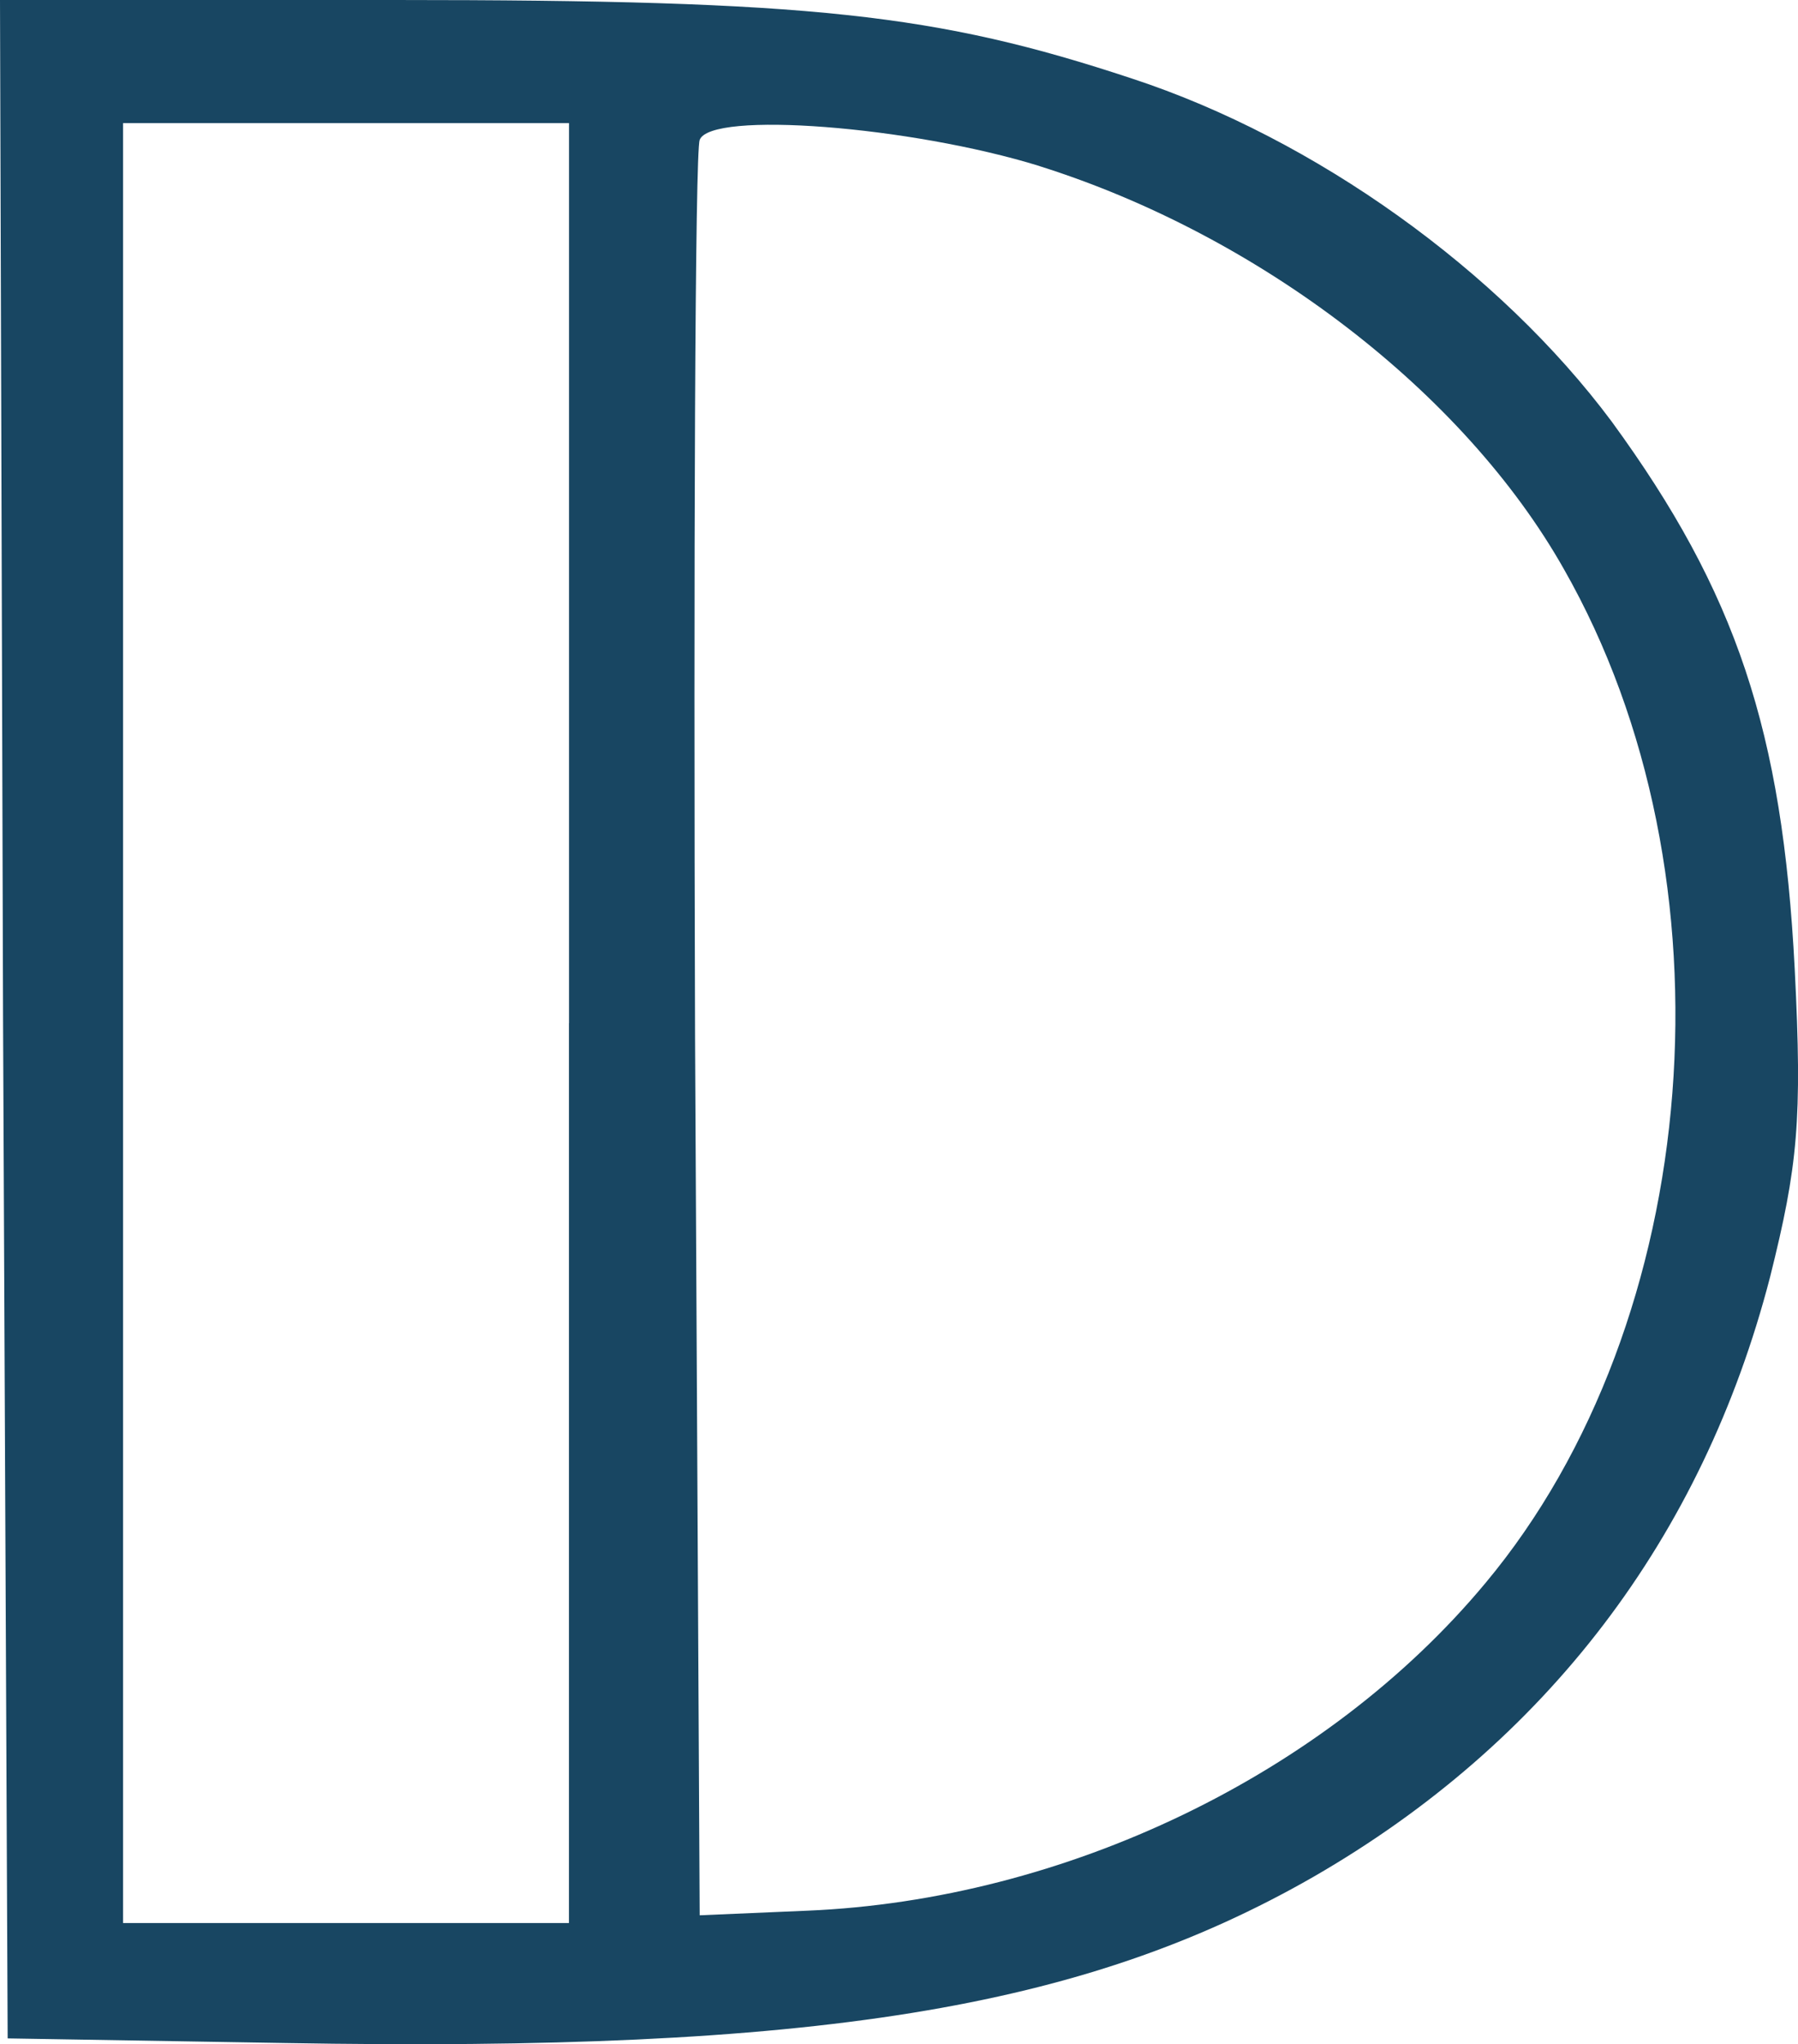
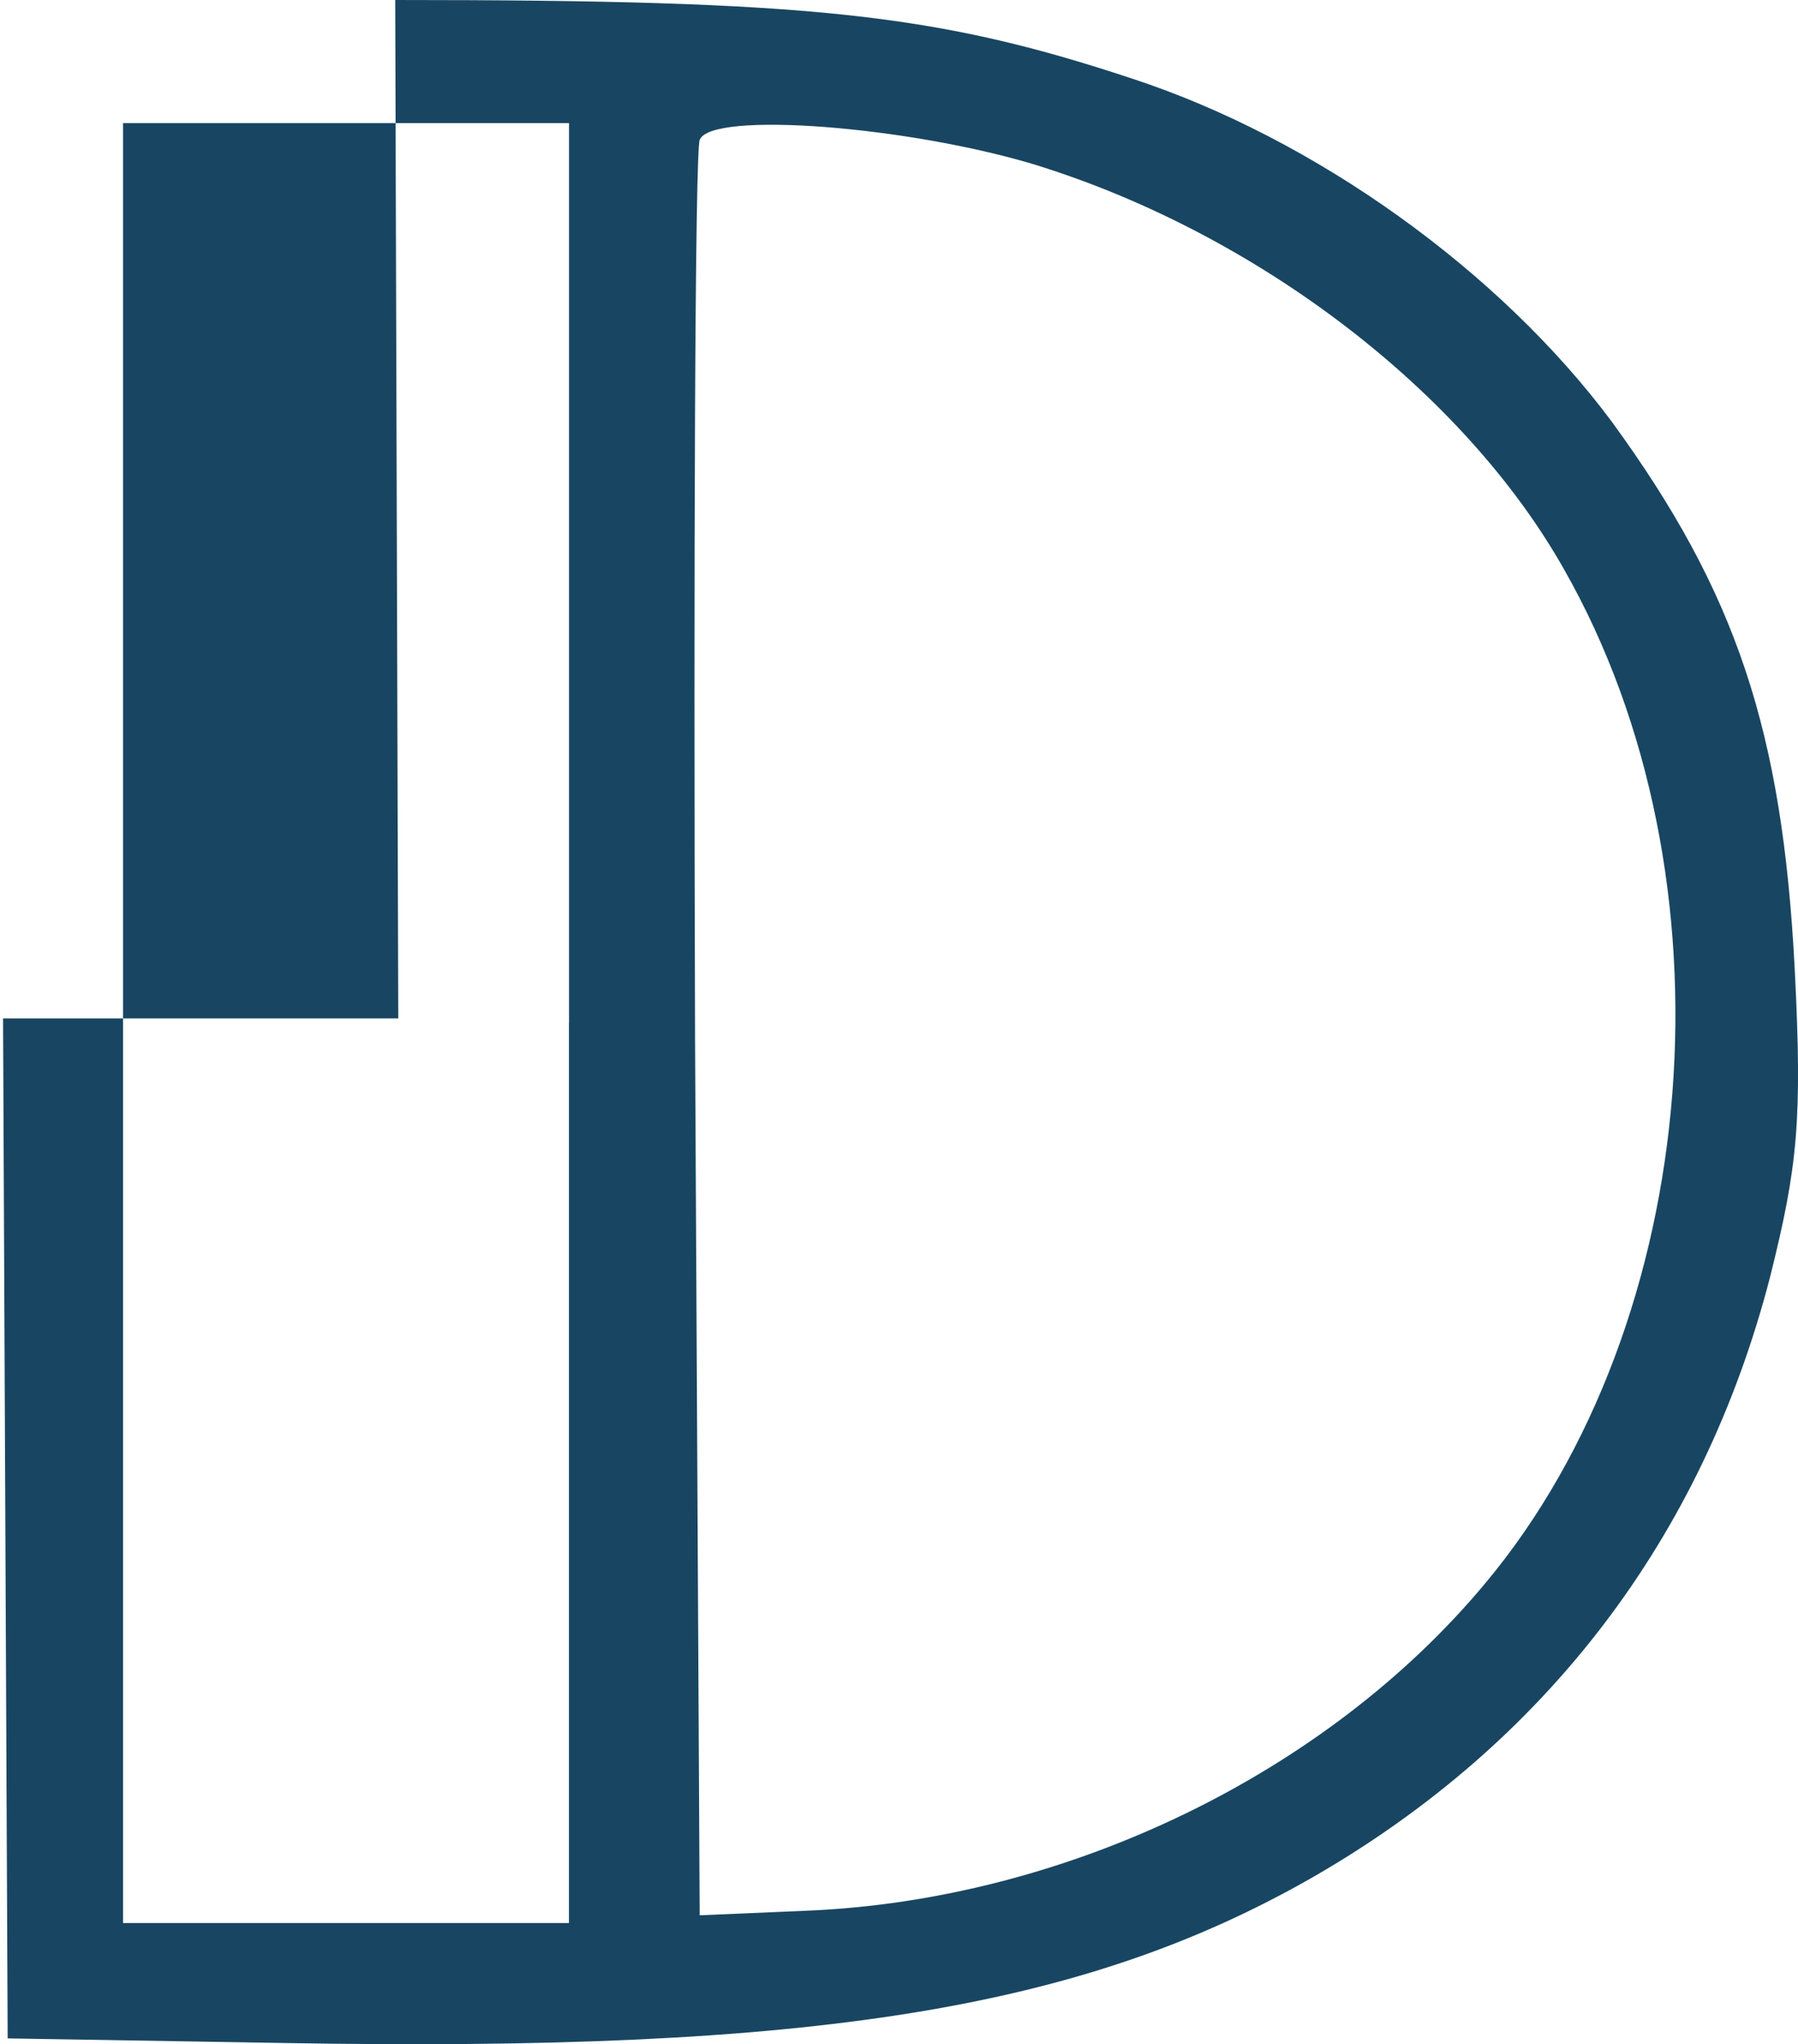
<svg xmlns="http://www.w3.org/2000/svg" version="1.1" width="241.66" height="274.65">
  <svg id="SvgjsSvg1000" data-name="Layer 1" width="241.66" height="274.65" viewBox="0 0 241.66 274.65">
    <defs>
      <style>
      .uuid-0b75f230-f4a3-45c9-b879-9d10078d3ba4 {
        fill: #184662;
      }
    </style>
    </defs>
-     <path class="uuid-0b75f230-f4a3-45c9-b879-9d10078d3ba4" d="m.41,136.83l.62,137.04,37.21.62c71.31,1.24,107.27-4.55,138.28-22.32,31.21-17.98,52.29-45.47,61.39-80.61,3.72-14.88,4.34-21.08,3.31-41.34-1.65-32.04-7.85-50.64-24.6-73.58-15.09-20.26-39.89-38.03-64.49-46.09C125.88,1.86,109.13,0,53.12,0H0l.41,136.83Zm76.06.62v120.92H16.54V16.54h59.94v120.92Zm63.25-115.13c29.56,9.3,57.05,30.38,70.48,54.15,23.56,41.34,18.81,101.07-10.54,136.21-21.5,25.84-56.63,42.58-91.15,44.03l-14.47.62-.62-117.82c-.21-64.9,0-119.06.62-120.71,1.45-3.93,28.32-1.86,45.68,3.51Z" />
+     <path class="uuid-0b75f230-f4a3-45c9-b879-9d10078d3ba4" d="m.41,136.83l.62,137.04,37.21.62c71.31,1.24,107.27-4.55,138.28-22.32,31.21-17.98,52.29-45.47,61.39-80.61,3.72-14.88,4.34-21.08,3.31-41.34-1.65-32.04-7.85-50.64-24.6-73.58-15.09-20.26-39.89-38.03-64.49-46.09C125.88,1.86,109.13,0,53.12,0l.41,136.83Zm76.06.62v120.92H16.54V16.54h59.94v120.92Zm63.25-115.13c29.56,9.3,57.05,30.38,70.48,54.15,23.56,41.34,18.81,101.07-10.54,136.21-21.5,25.84-56.63,42.58-91.15,44.03l-14.47.62-.62-117.82c-.21-64.9,0-119.06.62-120.71,1.45-3.93,28.32-1.86,45.68,3.51Z" />
  </svg>
  <style>@media (prefers-color-scheme: light) { :root { filter: none; } }
@media (prefers-color-scheme: dark) { :root { filter: contrast(0.385) brightness(4.5); } }
</style>
</svg>